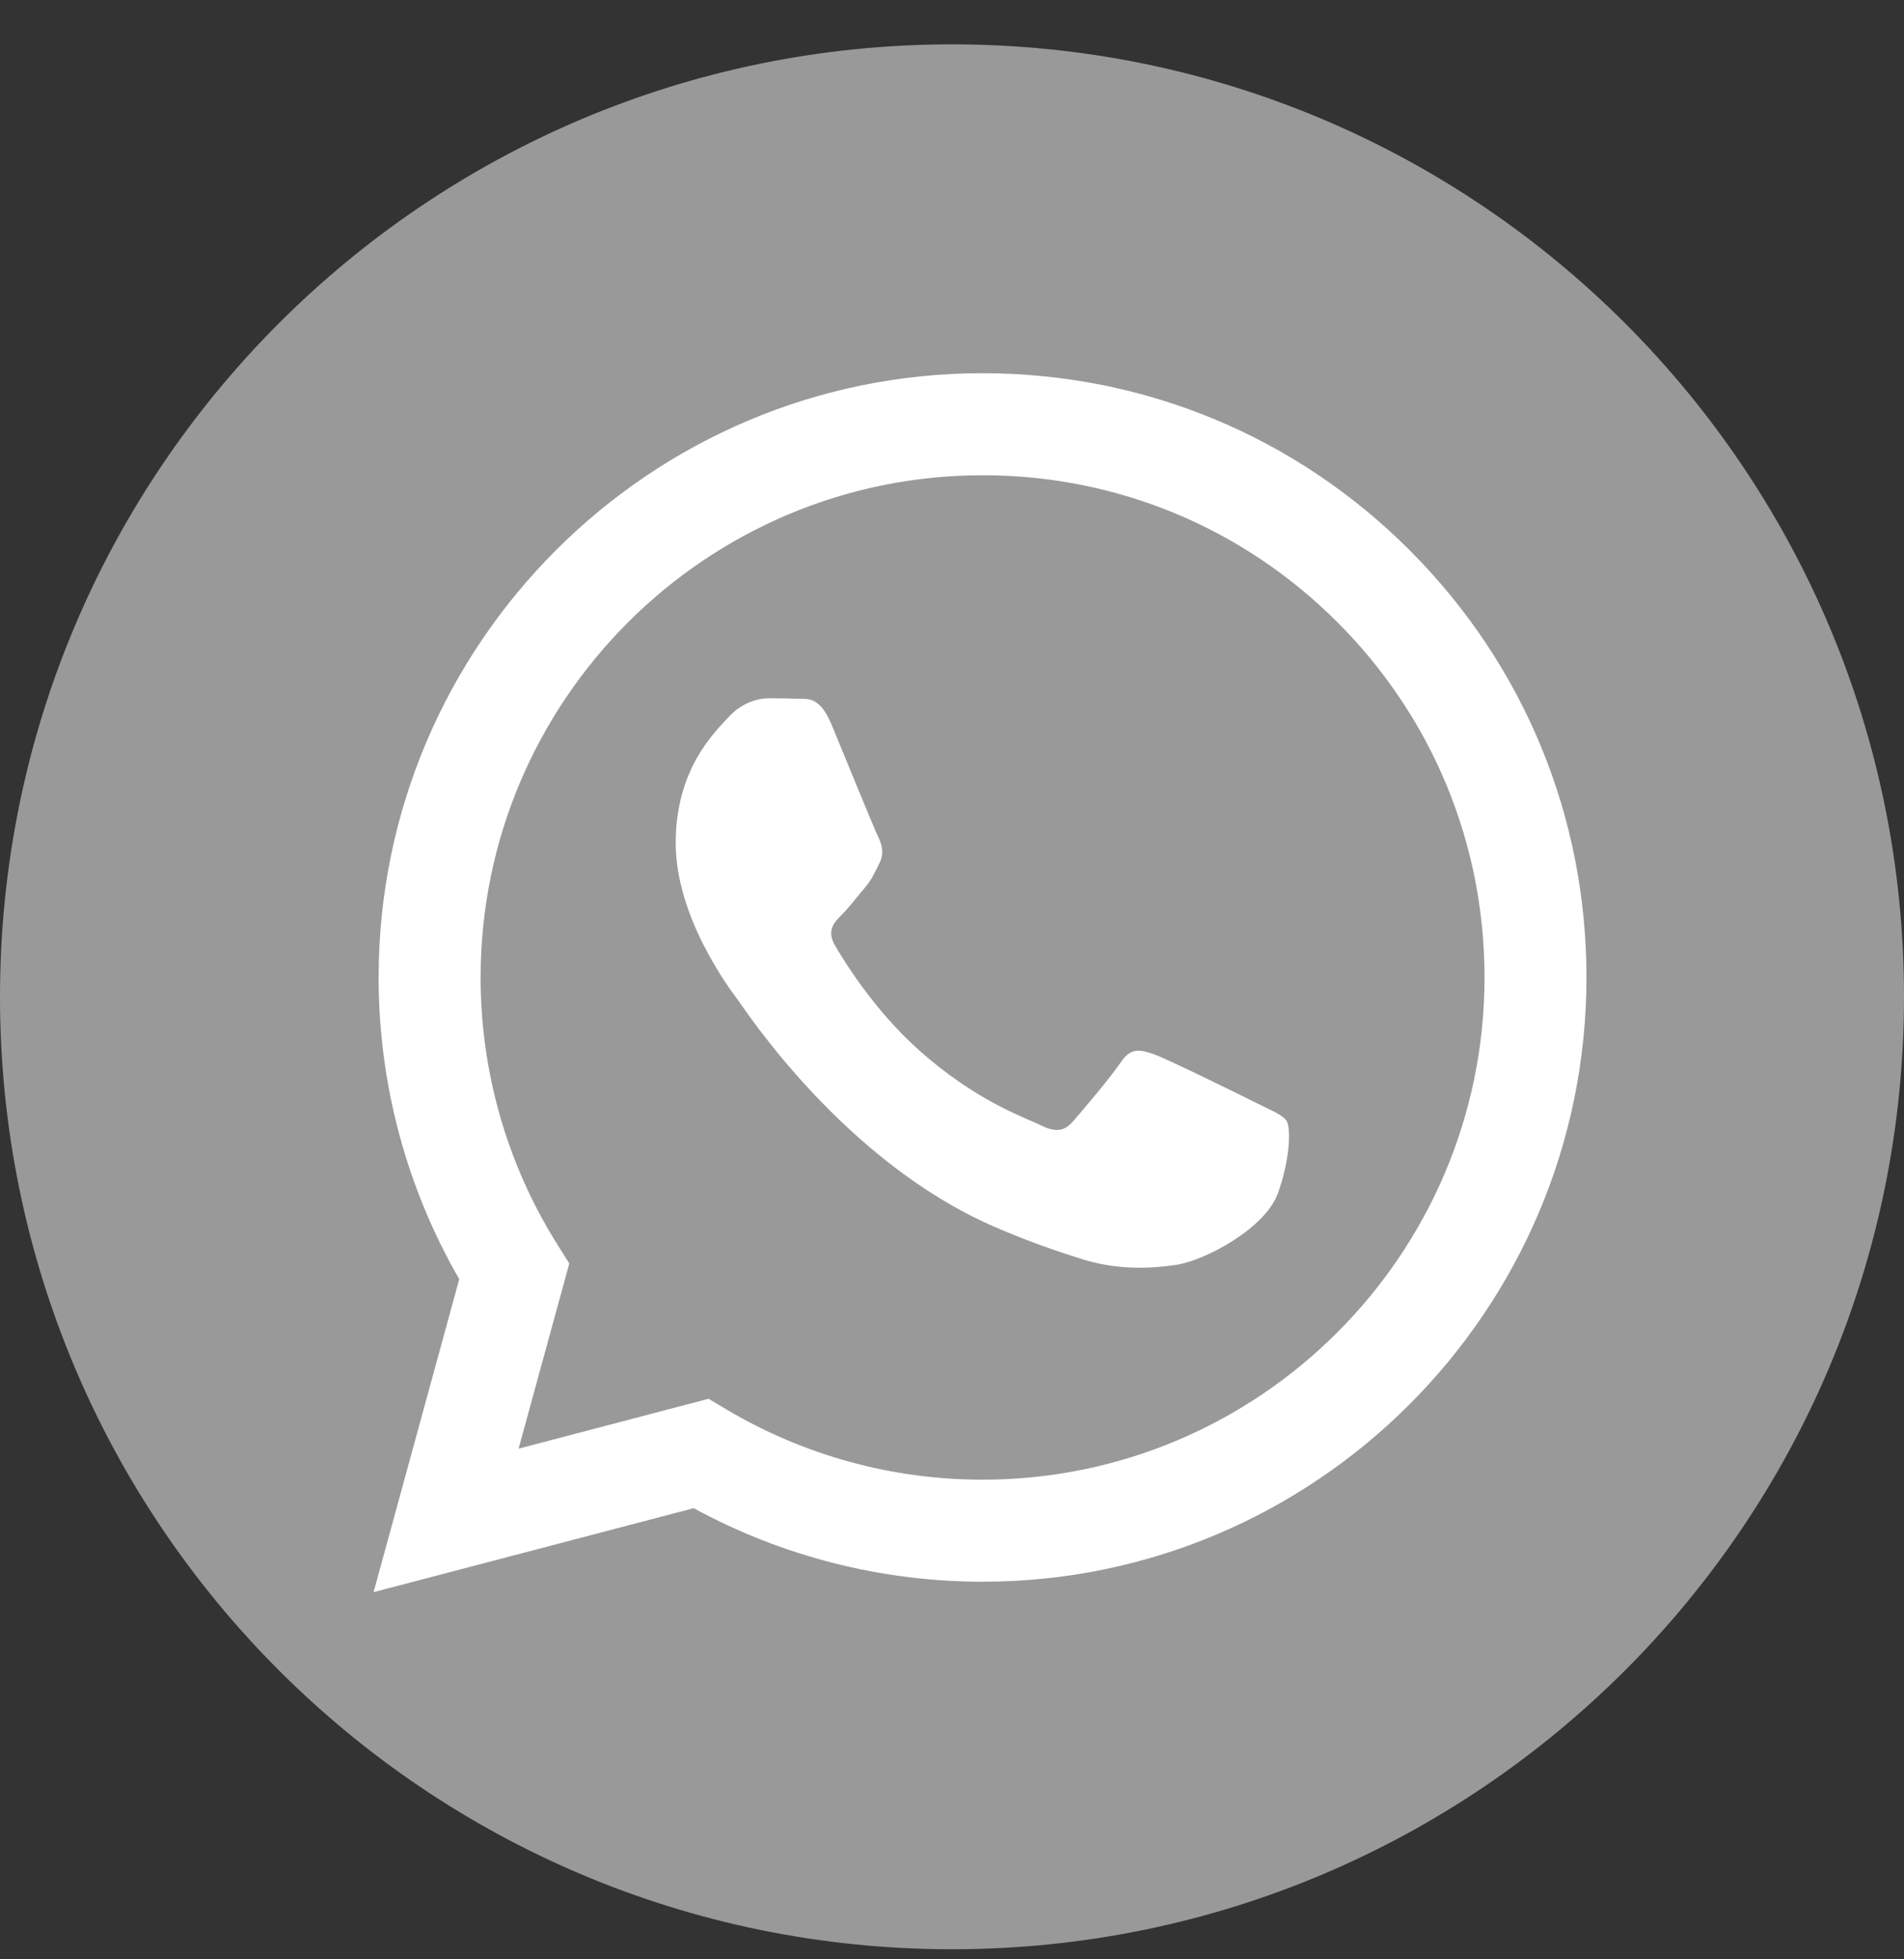
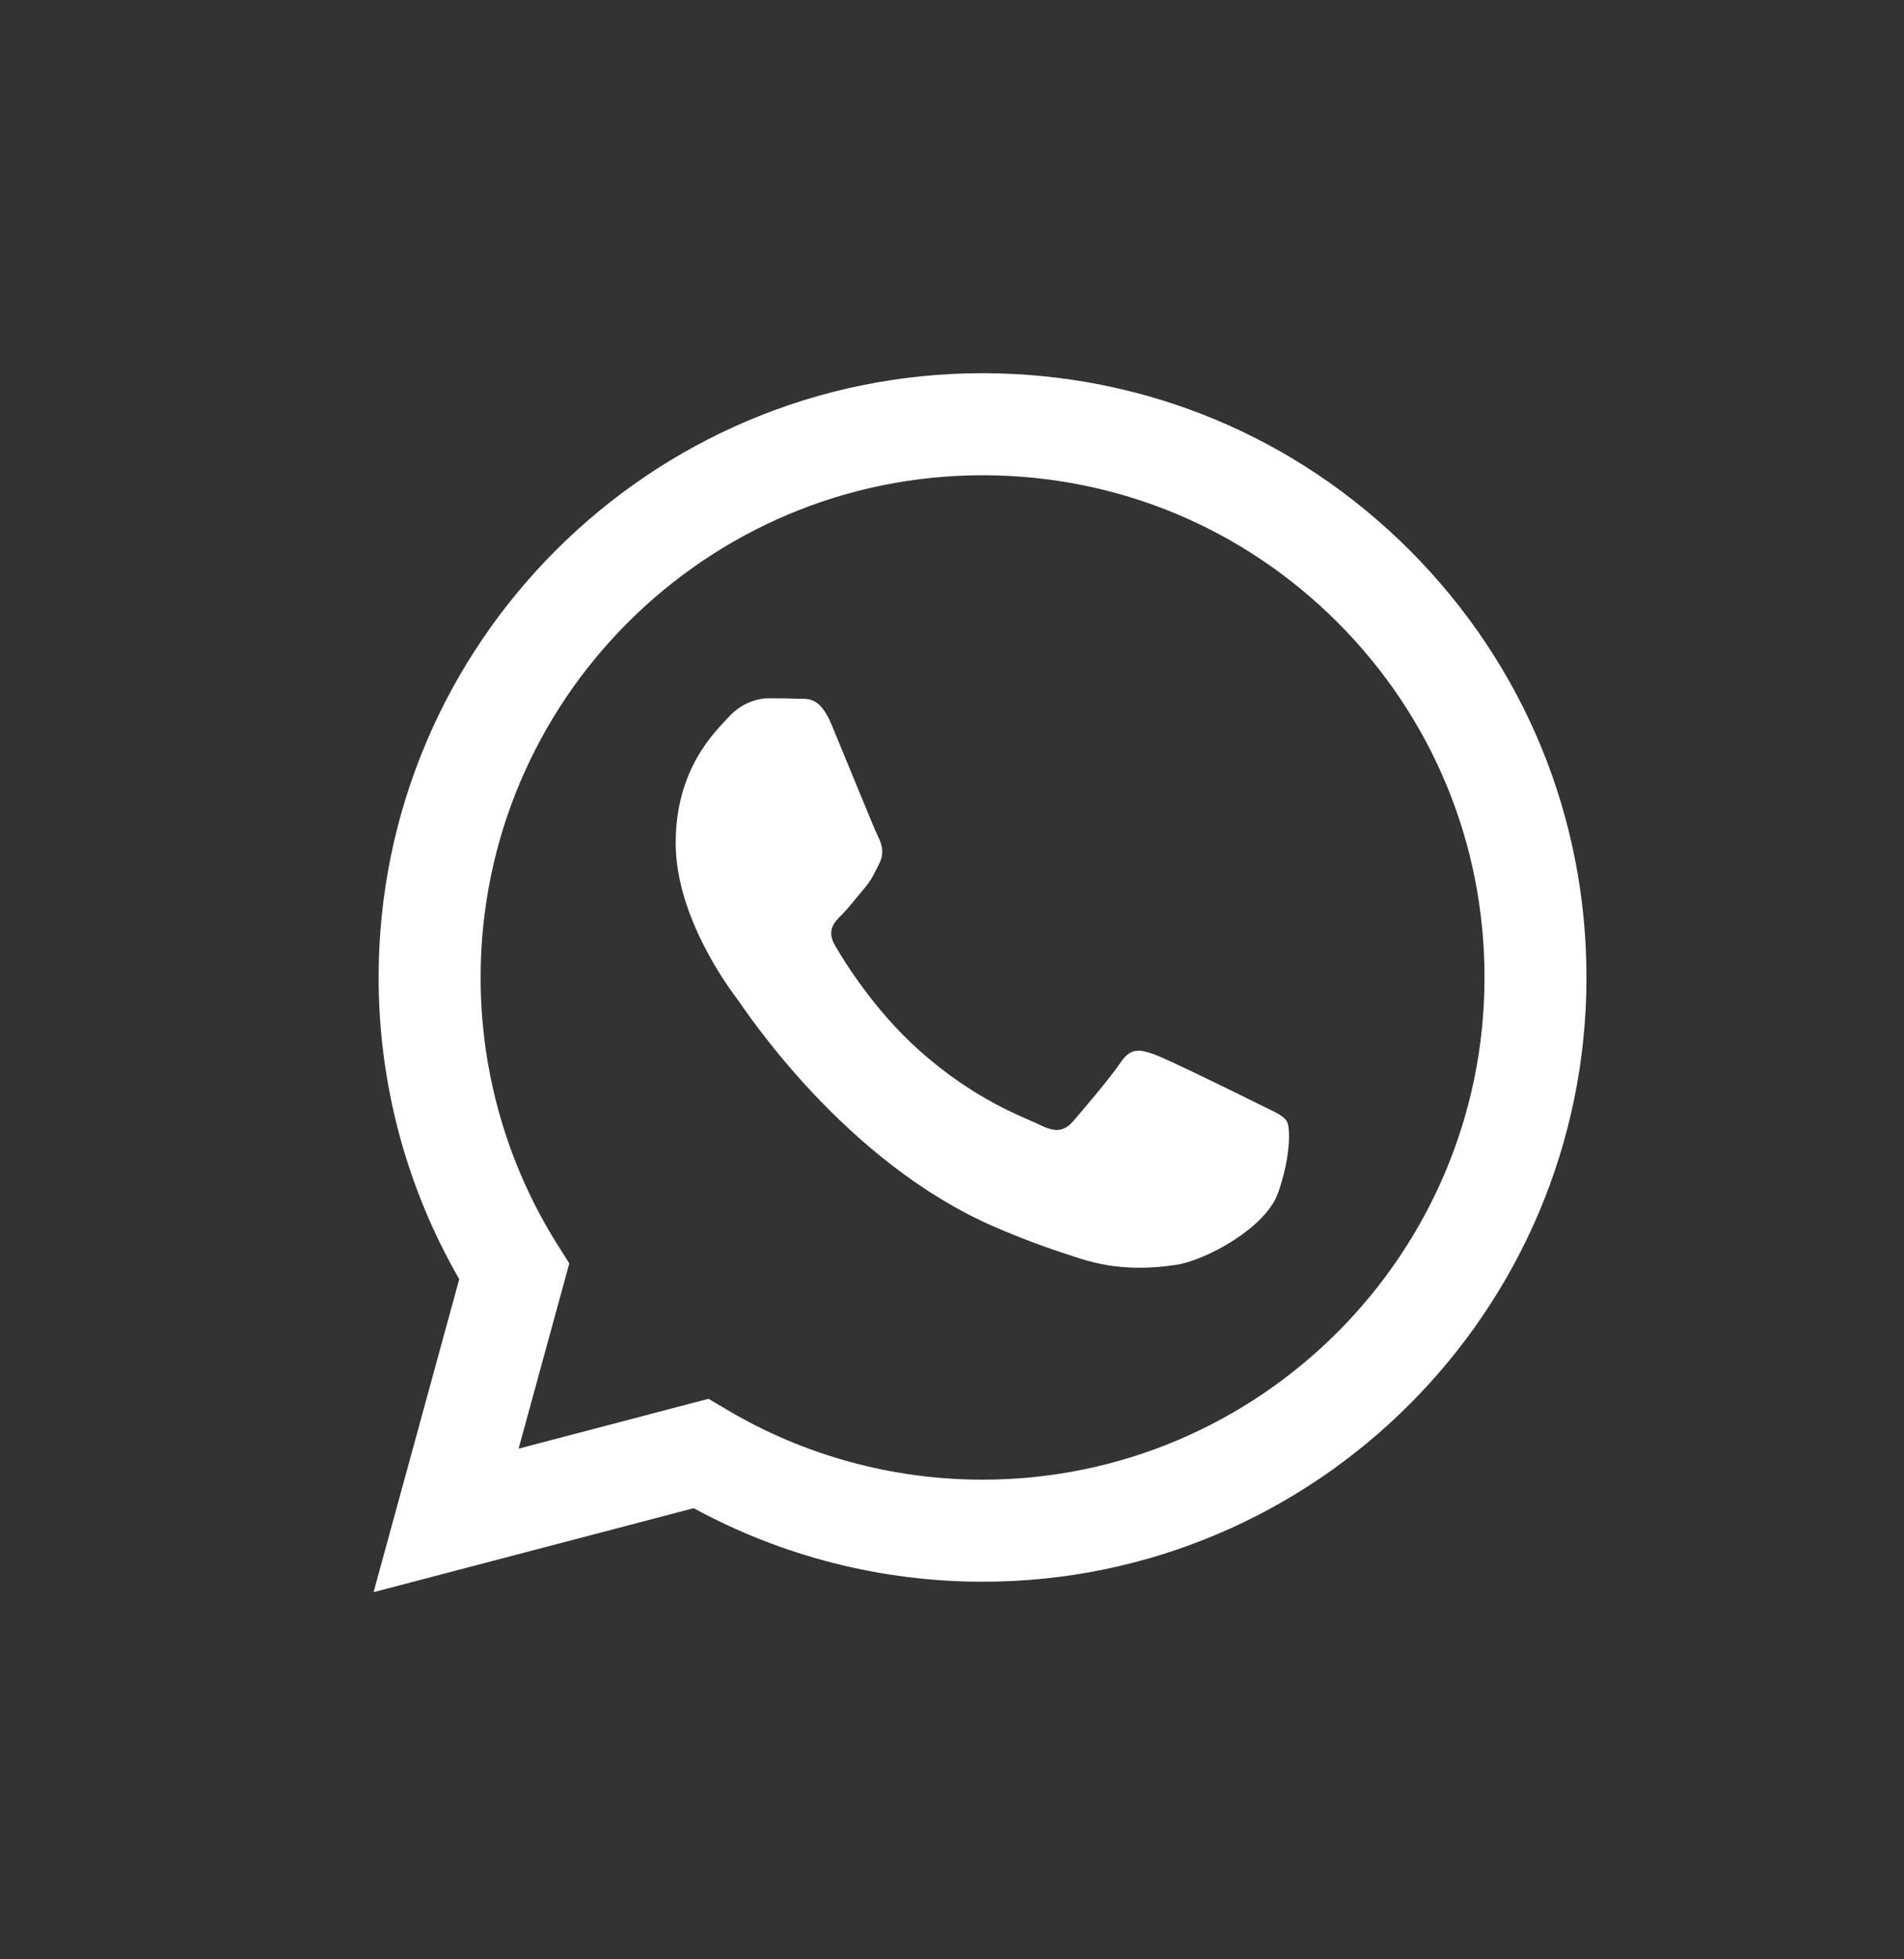
<svg xmlns="http://www.w3.org/2000/svg" width="35" height="36" viewBox="0 0 35 36" fill="none">
  <rect x="0" y="0" width="35" height="36" fill="#333333" stroke="none" />
-   <path d="M35 18.315C35 27.98 27.165 35.815 17.5 35.815C7.835 35.815 0 27.98 0 18.315C0 8.65 7.835 0.815 17.5 0.815C27.165 0.815 35 8.65 35 18.315Z" fill="#999999" />
  <path fill-rule="evenodd" clip-rule="evenodd" d="M23.123 20.279C22.846 20.14 21.482 19.469 21.228 19.377C20.974 19.284 20.789 19.238 20.604 19.515C20.419 19.793 19.887 20.418 19.725 20.603C19.564 20.788 19.402 20.811 19.124 20.672C18.847 20.533 17.953 20.241 16.894 19.296C16.069 18.561 15.512 17.652 15.351 17.375C15.189 17.097 15.333 16.947 15.472 16.809C15.597 16.685 15.75 16.485 15.888 16.323C16.027 16.161 16.073 16.045 16.166 15.86C16.258 15.675 16.212 15.513 16.142 15.375C16.073 15.236 15.518 13.871 15.287 13.316C15.062 12.775 14.834 12.848 14.663 12.839C14.502 12.832 14.316 12.83 14.132 12.83C13.947 12.83 13.646 12.899 13.392 13.177C13.138 13.454 12.421 14.125 12.421 15.49C12.421 16.855 13.415 18.174 13.554 18.359C13.692 18.544 15.51 21.345 18.292 22.546C18.954 22.832 19.471 23.002 19.874 23.13C20.538 23.341 21.143 23.311 21.621 23.24C22.154 23.16 23.262 22.569 23.493 21.921C23.724 21.273 23.724 20.718 23.655 20.603C23.585 20.487 23.401 20.418 23.123 20.279ZM18.062 27.187H18.058C16.402 27.187 14.779 26.742 13.362 25.901L13.025 25.701L9.533 26.617L10.465 23.214L10.245 22.865C9.322 21.396 8.834 19.698 8.835 17.956C8.837 12.87 12.976 8.732 18.066 8.732C20.53 8.733 22.847 9.694 24.589 11.437C26.331 13.181 27.29 15.498 27.289 17.963C27.287 23.049 23.148 27.187 18.062 27.187ZM25.915 10.112C23.819 8.014 21.032 6.859 18.062 6.857C11.943 6.857 6.963 11.836 6.96 17.955C6.959 19.911 7.471 21.82 8.442 23.503L6.867 29.254L12.752 27.711C14.374 28.595 16.2 29.061 18.057 29.062H18.062C18.062 29.062 18.062 29.062 18.062 29.062C24.18 29.062 29.161 24.083 29.163 17.964C29.165 14.998 28.011 12.21 25.915 10.112Z" fill="white" />
</svg>